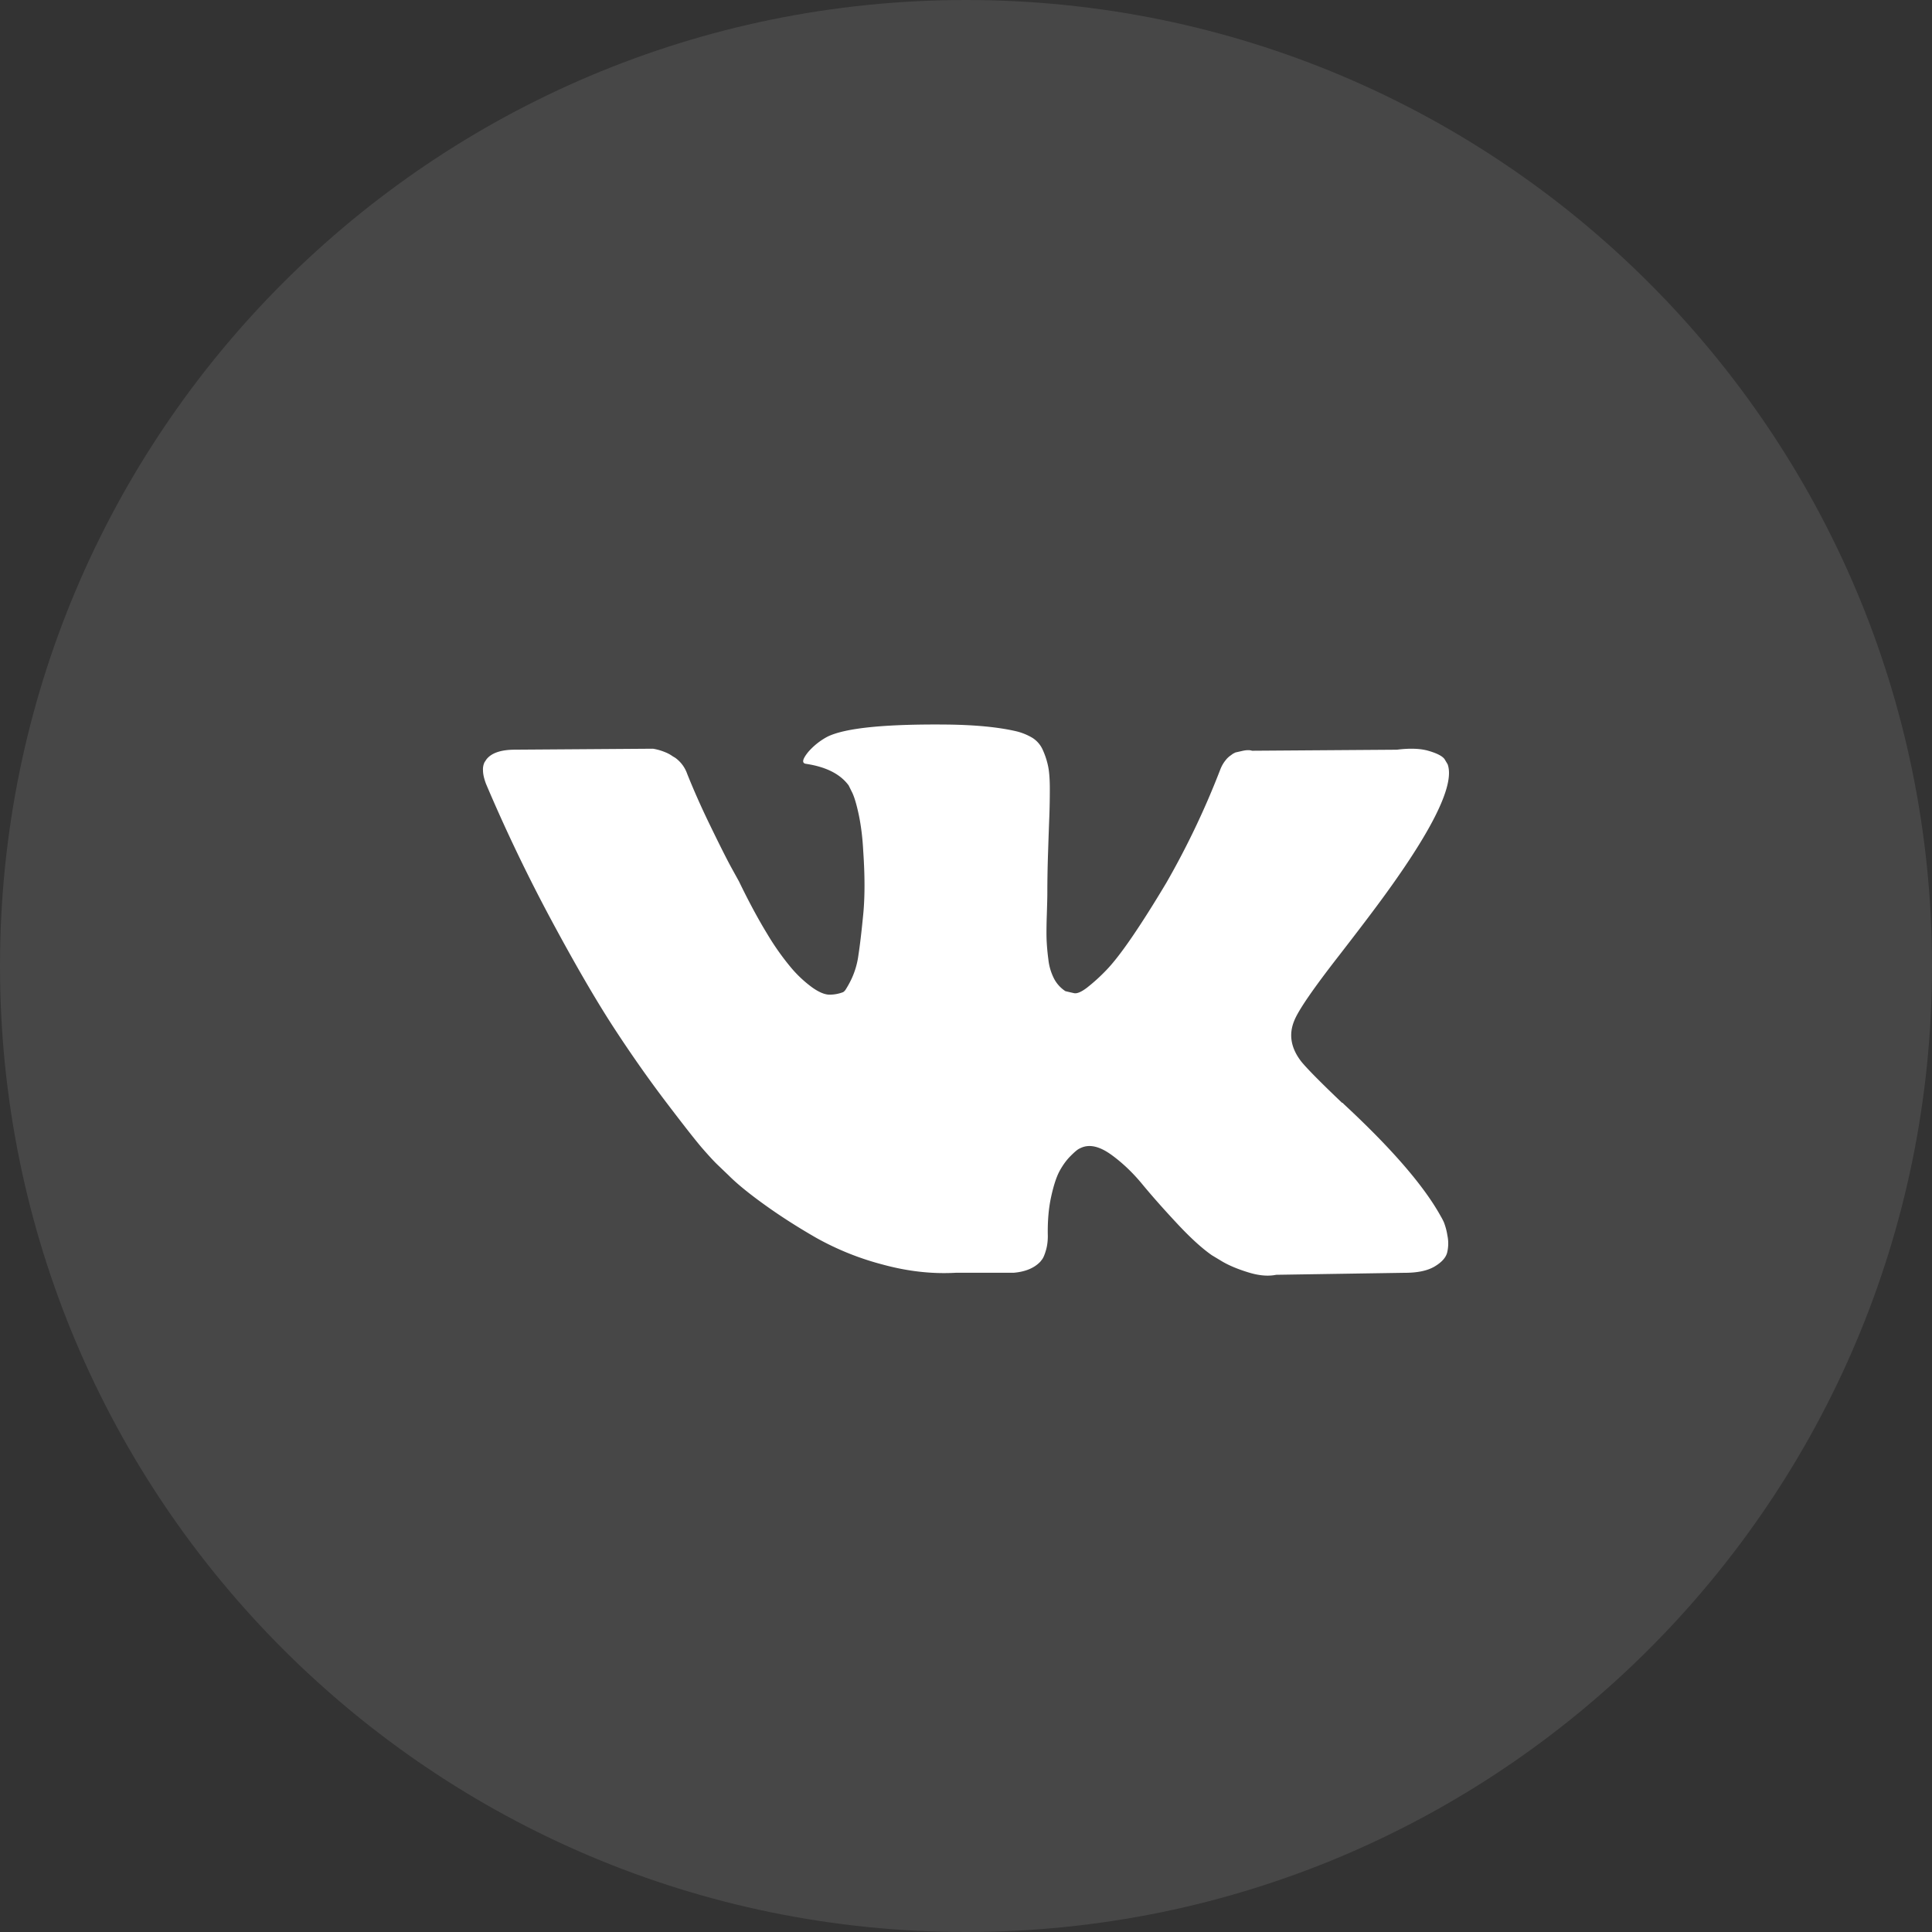
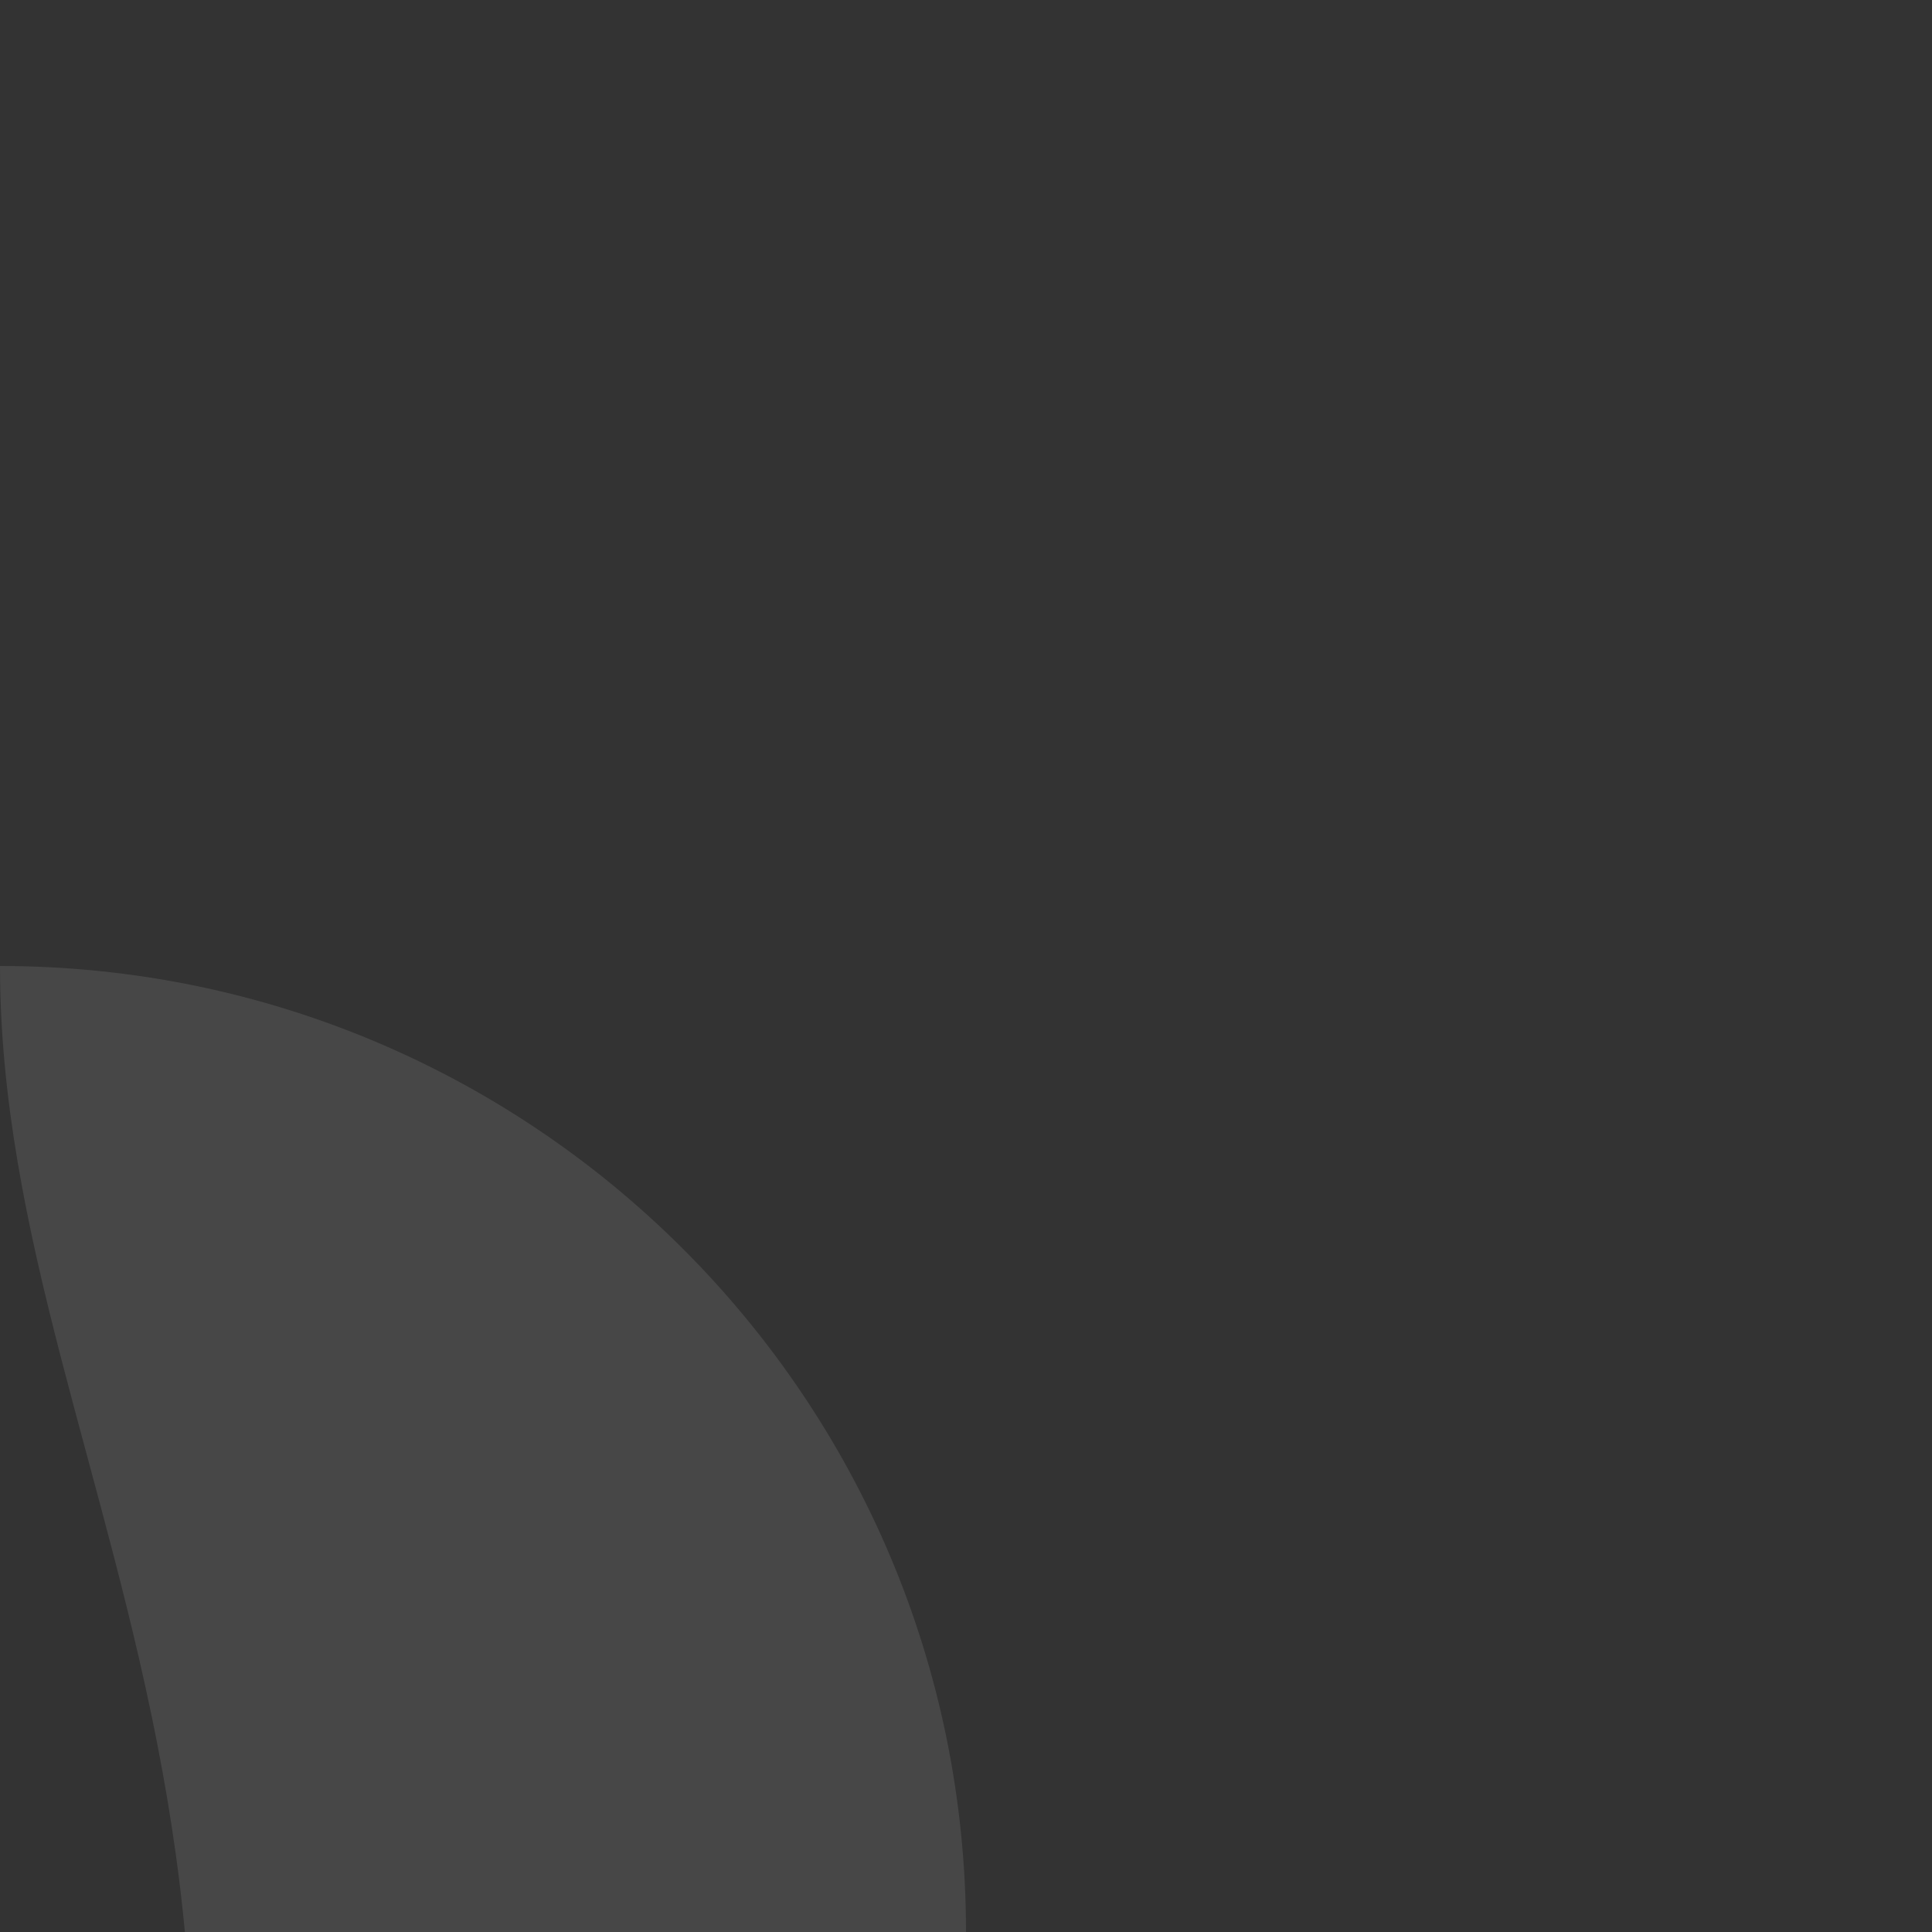
<svg xmlns="http://www.w3.org/2000/svg" width="60" height="60" fill="none">
  <rect width="100%" height="100%" fill="#333333" stroke="none" />
-   <path opacity=".1" fill-rule="evenodd" clip-rule="evenodd" d="M0 30C0 13.431 13.431 0 30 0c16.569 0 30 13.431 30 30 0 16.569-13.431 30-30 30C13.431 60 0 46.569 0 30Z" fill="#fff" />
-   <path d="M44.841 37.958a2.067 2.067 0 0 0-.102-.195c-.52-.938-1.515-2.088-2.983-3.453l-.031-.03-.016-.016-.015-.016h-.016c-.666-.635-1.088-1.062-1.265-1.28-.323-.417-.396-.839-.22-1.266.126-.323.595-1.005 1.407-2.046.427-.552.765-.994 1.015-1.328 1.801-2.395 2.582-3.925 2.343-4.592l-.093-.156c-.063-.093-.224-.18-.484-.257-.26-.079-.594-.091-1-.04l-4.498.032c-.073-.026-.177-.024-.313.008l-.203.046-.078.04-.063.047a.694.694 0 0 0-.171.163c-.063.078-.115.17-.156.274a25.49 25.49 0 0 1-1.672 3.514c-.385.646-.739 1.206-1.062 1.68-.323.473-.594.822-.812 1.046a5.66 5.66 0 0 1-.594.539c-.177.135-.312.192-.406.171a11.604 11.604 0 0 1-.266-.062 1.038 1.038 0 0 1-.35-.383 1.713 1.713 0 0 1-.18-.61 6.755 6.755 0 0 1-.055-.632c-.005-.176-.003-.427.008-.75.01-.322.016-.54.016-.655 0-.396.007-.826.023-1.29.015-.463.028-.83.039-1.1.01-.27.015-.557.015-.86 0-.301-.018-.538-.054-.71a2.433 2.433 0 0 0-.164-.5.843.843 0 0 0-.32-.375 1.806 1.806 0 0 0-.523-.21c-.552-.126-1.255-.193-2.11-.204-1.936-.02-3.18.105-3.732.375a2.1 2.1 0 0 0-.594.469c-.187.229-.213.354-.078.375.625.093 1.067.317 1.328.671l.093.188c.073.135.146.375.22.718.072.344.119.724.14 1.14.052.76.052 1.411 0 1.953-.053.541-.102.963-.149 1.265a2.53 2.53 0 0 1-.21.734 3.085 3.085 0 0 1-.188.343.268.268 0 0 1-.078.079 1.17 1.17 0 0 1-.422.078c-.146 0-.323-.073-.531-.219a3.75 3.75 0 0 1-.648-.601 8.046 8.046 0 0 1-.758-1.07c-.28-.458-.572-1-.874-1.625l-.25-.453c-.157-.291-.37-.716-.64-1.273-.272-.557-.511-1.096-.72-1.617a1.029 1.029 0 0 0-.374-.5l-.078-.046a1.066 1.066 0 0 0-.25-.133 1.656 1.656 0 0 0-.36-.101l-4.28.03c-.437 0-.733.1-.89.298l-.062.093a.506.506 0 0 0-.047.25c0 .115.031.255.094.422a51.514 51.514 0 0 0 2.038 4.248c.734 1.365 1.372 2.463 1.913 3.296.542.833 1.094 1.62 1.656 2.359.562.739.935 1.213 1.117 1.421.182.209.325.364.43.469l.39.374c.25.25.617.55 1.101.898.485.35 1.02.693 1.61 1.032a8.728 8.728 0 0 0 2.053.827c.781.214 1.541.3 2.28.258h1.797c.364-.031.64-.146.828-.343l.062-.079c.042-.062.08-.158.117-.288.037-.13.055-.274.055-.43-.01-.448.023-.851.101-1.21.078-.36.167-.63.266-.813.1-.182.211-.335.336-.46.124-.125.213-.2.266-.227.051-.026.093-.044.124-.054.25-.084.544-.003.883.242.338.245.656.547.953.906.297.36.653.763 1.07 1.21.416.448.78.781 1.093 1l.312.188c.209.125.48.24.813.343.332.104.624.13.874.078l3.999-.062c.395 0 .703-.066.921-.195.219-.13.349-.274.39-.43a1.21 1.21 0 0 0 .009-.531 1.963 1.963 0 0 0-.11-.414Z" fill="#fff" />
+   <path opacity=".1" fill-rule="evenodd" clip-rule="evenodd" d="M0 30c16.569 0 30 13.431 30 30 0 16.569-13.431 30-30 30C13.431 60 0 46.569 0 30Z" fill="#fff" />
</svg>